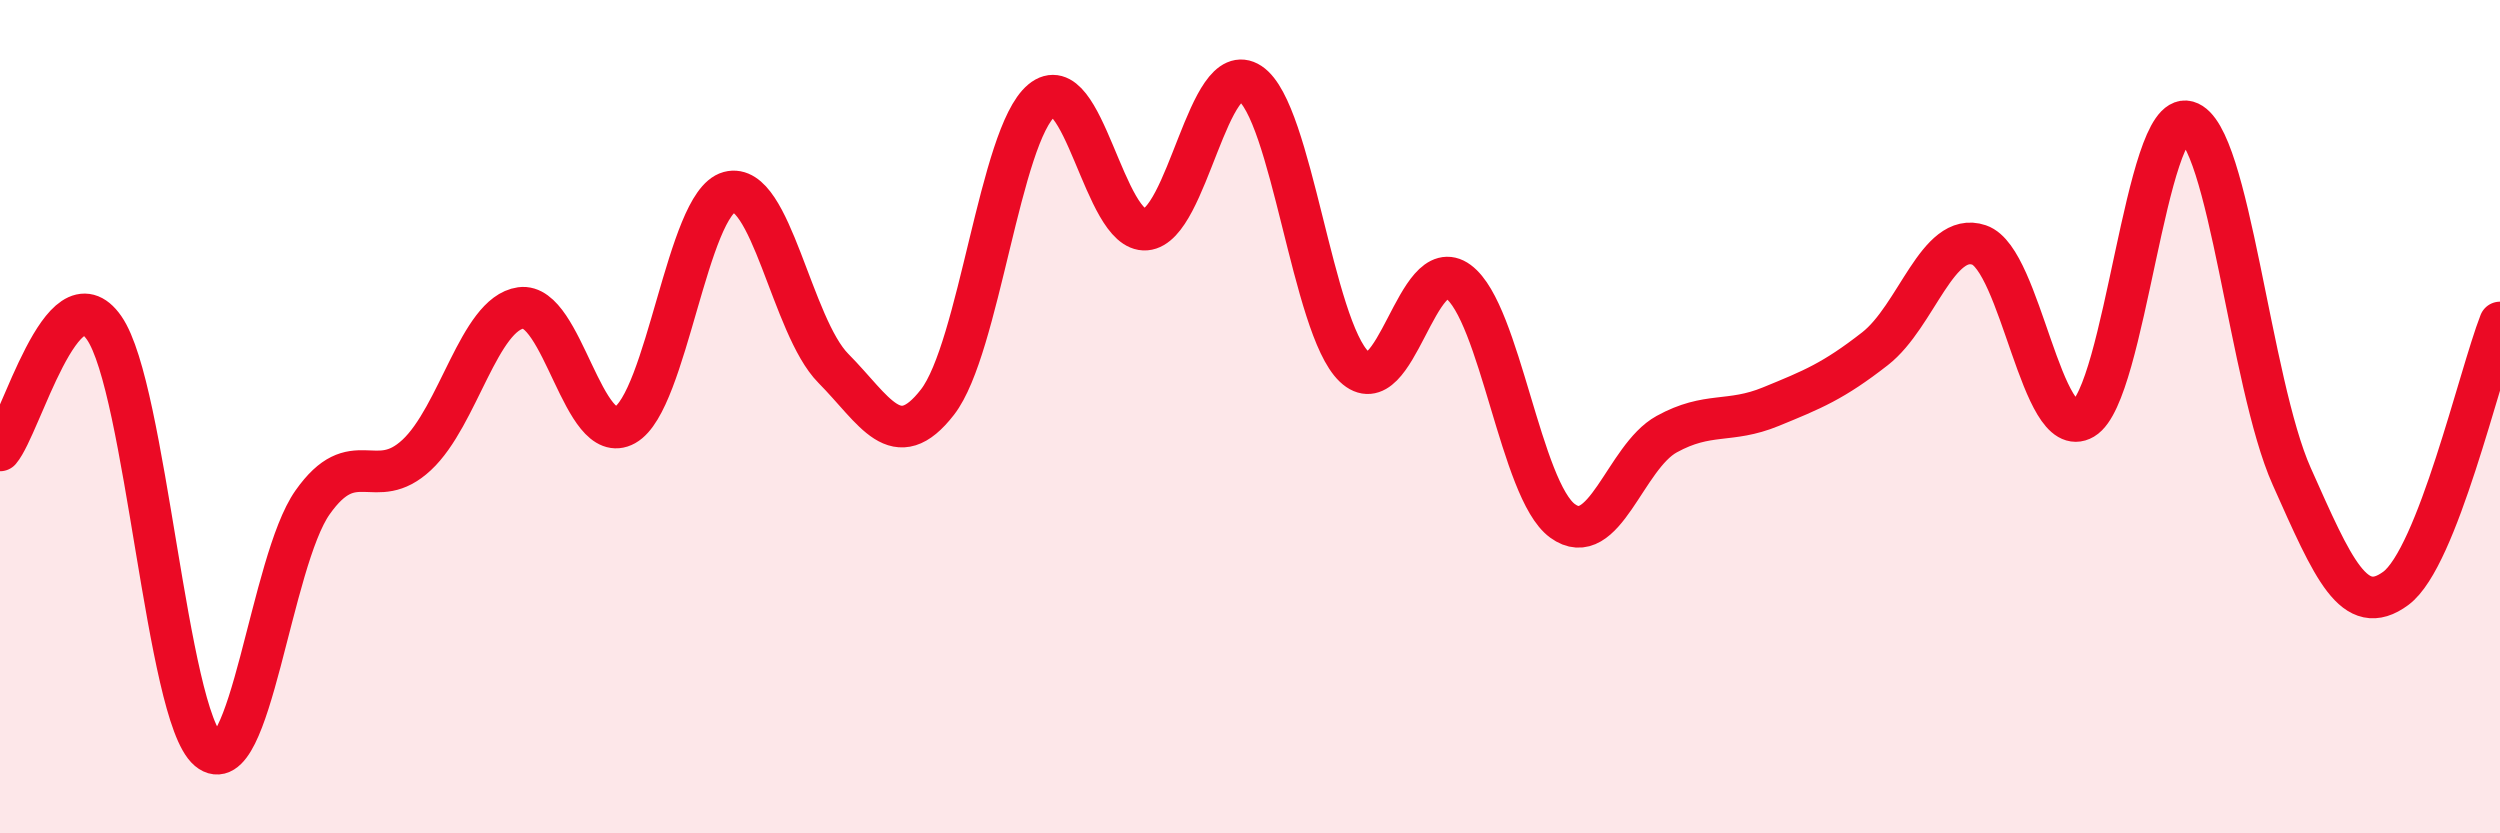
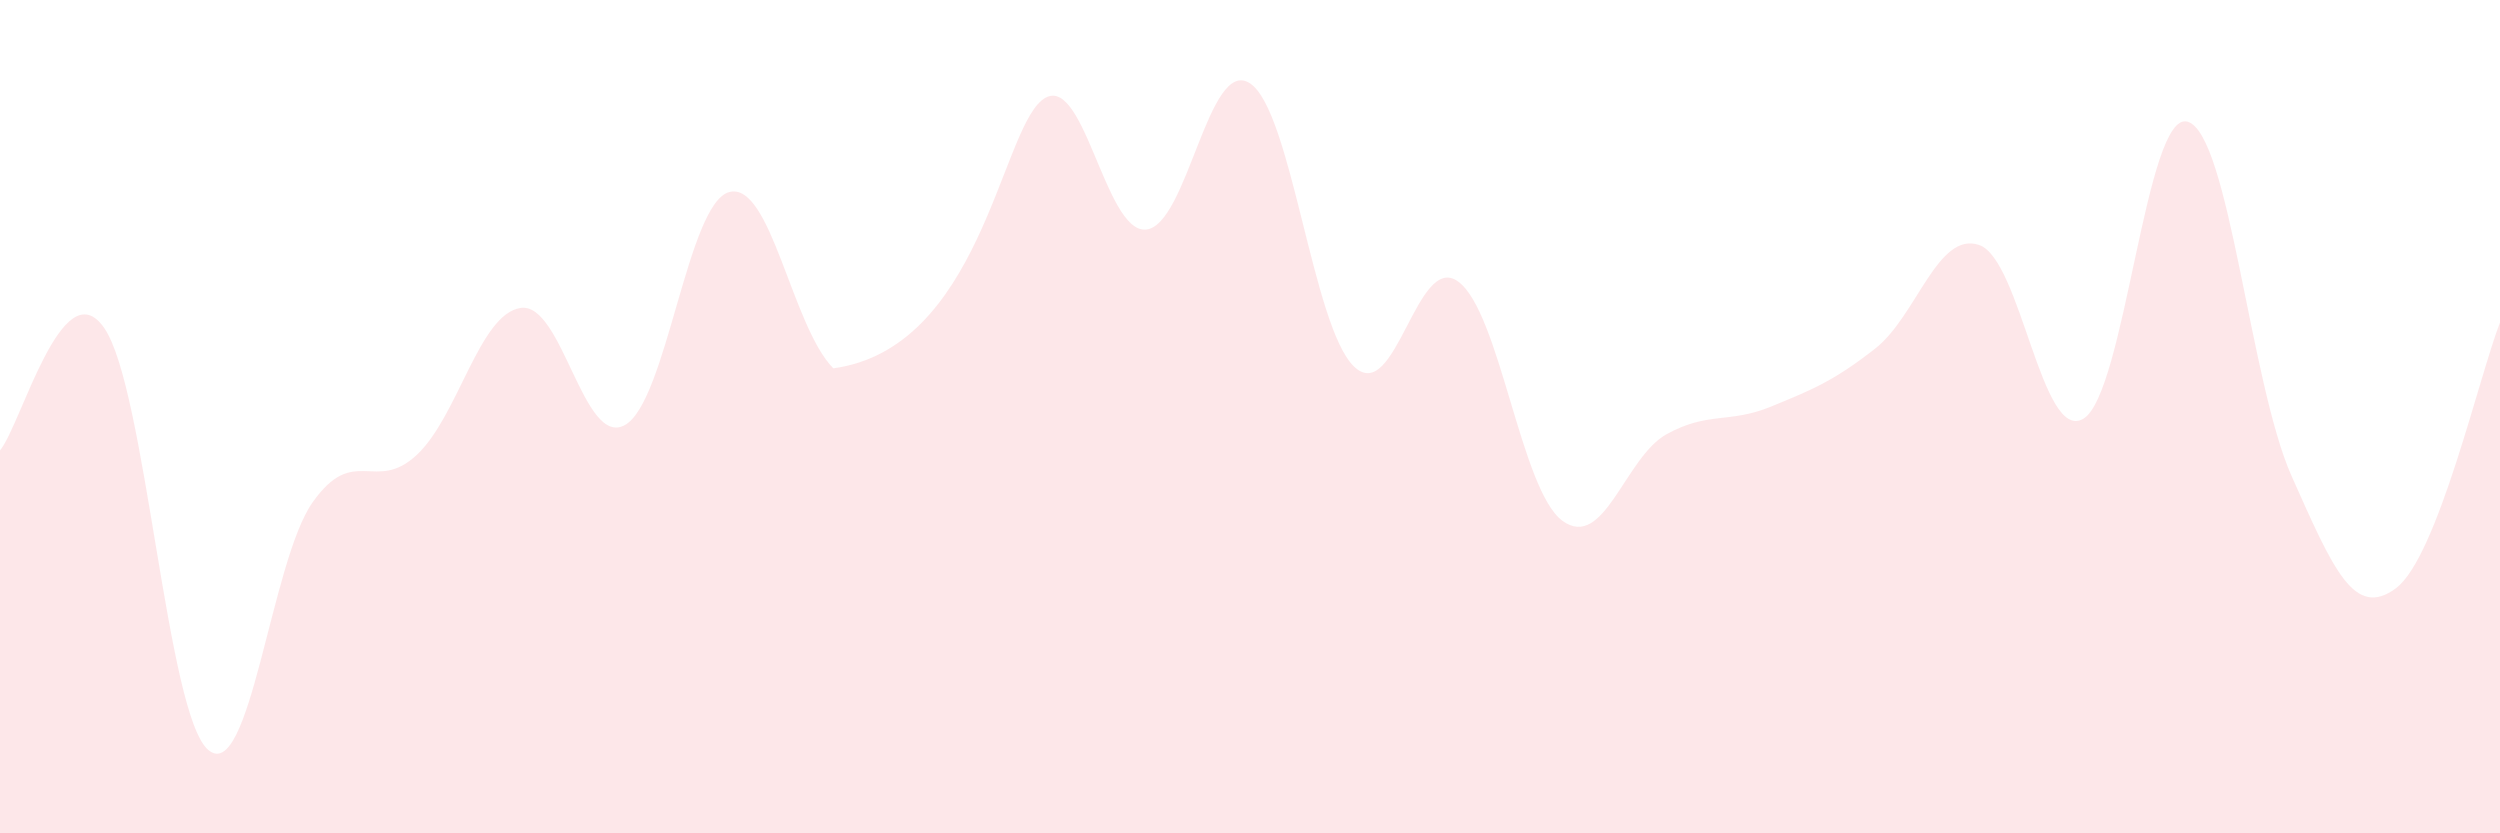
<svg xmlns="http://www.w3.org/2000/svg" width="60" height="20" viewBox="0 0 60 20">
-   <path d="M 0,10.81 C 0.5,10.22 1.5,6.43 2.5,7.87 C 3.5,9.31 4,17.16 5,18 C 6,18.84 6.5,13.48 7.5,12.06 C 8.5,10.64 9,11.85 10,10.92 C 11,9.99 11.5,7.53 12.5,7.39 C 13.5,7.25 14,10.76 15,10.2 C 16,9.64 16.5,4.88 17.5,4.61 C 18.5,4.34 19,7.83 20,8.84 C 21,9.85 21.5,10.94 22.5,9.65 C 23.5,8.36 24,3.24 25,2.41 C 26,1.58 26.5,5.59 27.5,5.51 C 28.5,5.43 29,1.34 30,2 C 31,2.66 31.5,7.85 32.5,8.8 C 33.5,9.75 34,6.02 35,6.76 C 36,7.5 36.5,11.77 37.5,12.5 C 38.5,13.23 39,10.97 40,10.42 C 41,9.87 41.5,10.17 42.5,9.76 C 43.5,9.35 44,9.15 45,8.37 C 46,7.59 46.5,5.54 47.5,5.88 C 48.5,6.22 49,10.64 50,10.05 C 51,9.46 51.5,2.64 52.5,2.92 C 53.5,3.2 54,9.19 55,11.43 C 56,13.67 56.5,14.86 57.5,14.12 C 58.5,13.38 59.5,9.02 60,7.74L60 20L0 20Z" fill="#EB0A25" opacity="0.1" stroke-linecap="round" stroke-linejoin="round" />
-   <path d="M 0,10.81 C 0.5,10.22 1.5,6.43 2.5,7.87 C 3.5,9.31 4,17.16 5,18 C 6,18.84 6.5,13.48 7.5,12.06 C 8.5,10.64 9,11.85 10,10.92 C 11,9.99 11.5,7.53 12.5,7.39 C 13.5,7.25 14,10.76 15,10.2 C 16,9.64 16.5,4.88 17.5,4.61 C 18.5,4.34 19,7.83 20,8.84 C 21,9.85 21.5,10.94 22.5,9.65 C 23.5,8.36 24,3.24 25,2.41 C 26,1.58 26.5,5.59 27.5,5.51 C 28.5,5.43 29,1.34 30,2 C 31,2.66 31.5,7.85 32.5,8.8 C 33.5,9.75 34,6.02 35,6.76 C 36,7.5 36.5,11.77 37.5,12.5 C 38.5,13.23 39,10.97 40,10.42 C 41,9.87 41.5,10.17 42.5,9.76 C 43.5,9.35 44,9.15 45,8.37 C 46,7.59 46.5,5.54 47.5,5.88 C 48.5,6.22 49,10.64 50,10.05 C 51,9.46 51.5,2.64 52.5,2.92 C 53.5,3.2 54,9.19 55,11.43 C 56,13.67 56.5,14.86 57.5,14.12 C 58.5,13.38 59.5,9.02 60,7.74" stroke="#EB0A25" stroke-width="1" fill="none" stroke-linecap="round" stroke-linejoin="round" />
+   <path d="M 0,10.81 C 0.5,10.22 1.5,6.43 2.5,7.87 C 3.5,9.31 4,17.16 5,18 C 6,18.84 6.5,13.48 7.5,12.06 C 8.5,10.64 9,11.85 10,10.92 C 11,9.99 11.5,7.53 12.5,7.39 C 13.5,7.25 14,10.76 15,10.2 C 16,9.64 16.5,4.88 17.5,4.61 C 18.5,4.34 19,7.83 20,8.84 C 23.5,8.36 24,3.24 25,2.41 C 26,1.58 26.5,5.59 27.5,5.51 C 28.5,5.43 29,1.34 30,2 C 31,2.66 31.5,7.85 32.5,8.8 C 33.5,9.75 34,6.02 35,6.76 C 36,7.5 36.5,11.77 37.5,12.5 C 38.5,13.23 39,10.97 40,10.42 C 41,9.87 41.5,10.17 42.5,9.76 C 43.5,9.35 44,9.15 45,8.37 C 46,7.59 46.5,5.54 47.5,5.88 C 48.5,6.22 49,10.64 50,10.05 C 51,9.46 51.5,2.64 52.5,2.92 C 53.5,3.2 54,9.19 55,11.43 C 56,13.67 56.5,14.86 57.5,14.12 C 58.5,13.38 59.5,9.02 60,7.74L60 20L0 20Z" fill="#EB0A25" opacity="0.1" stroke-linecap="round" stroke-linejoin="round" />
</svg>